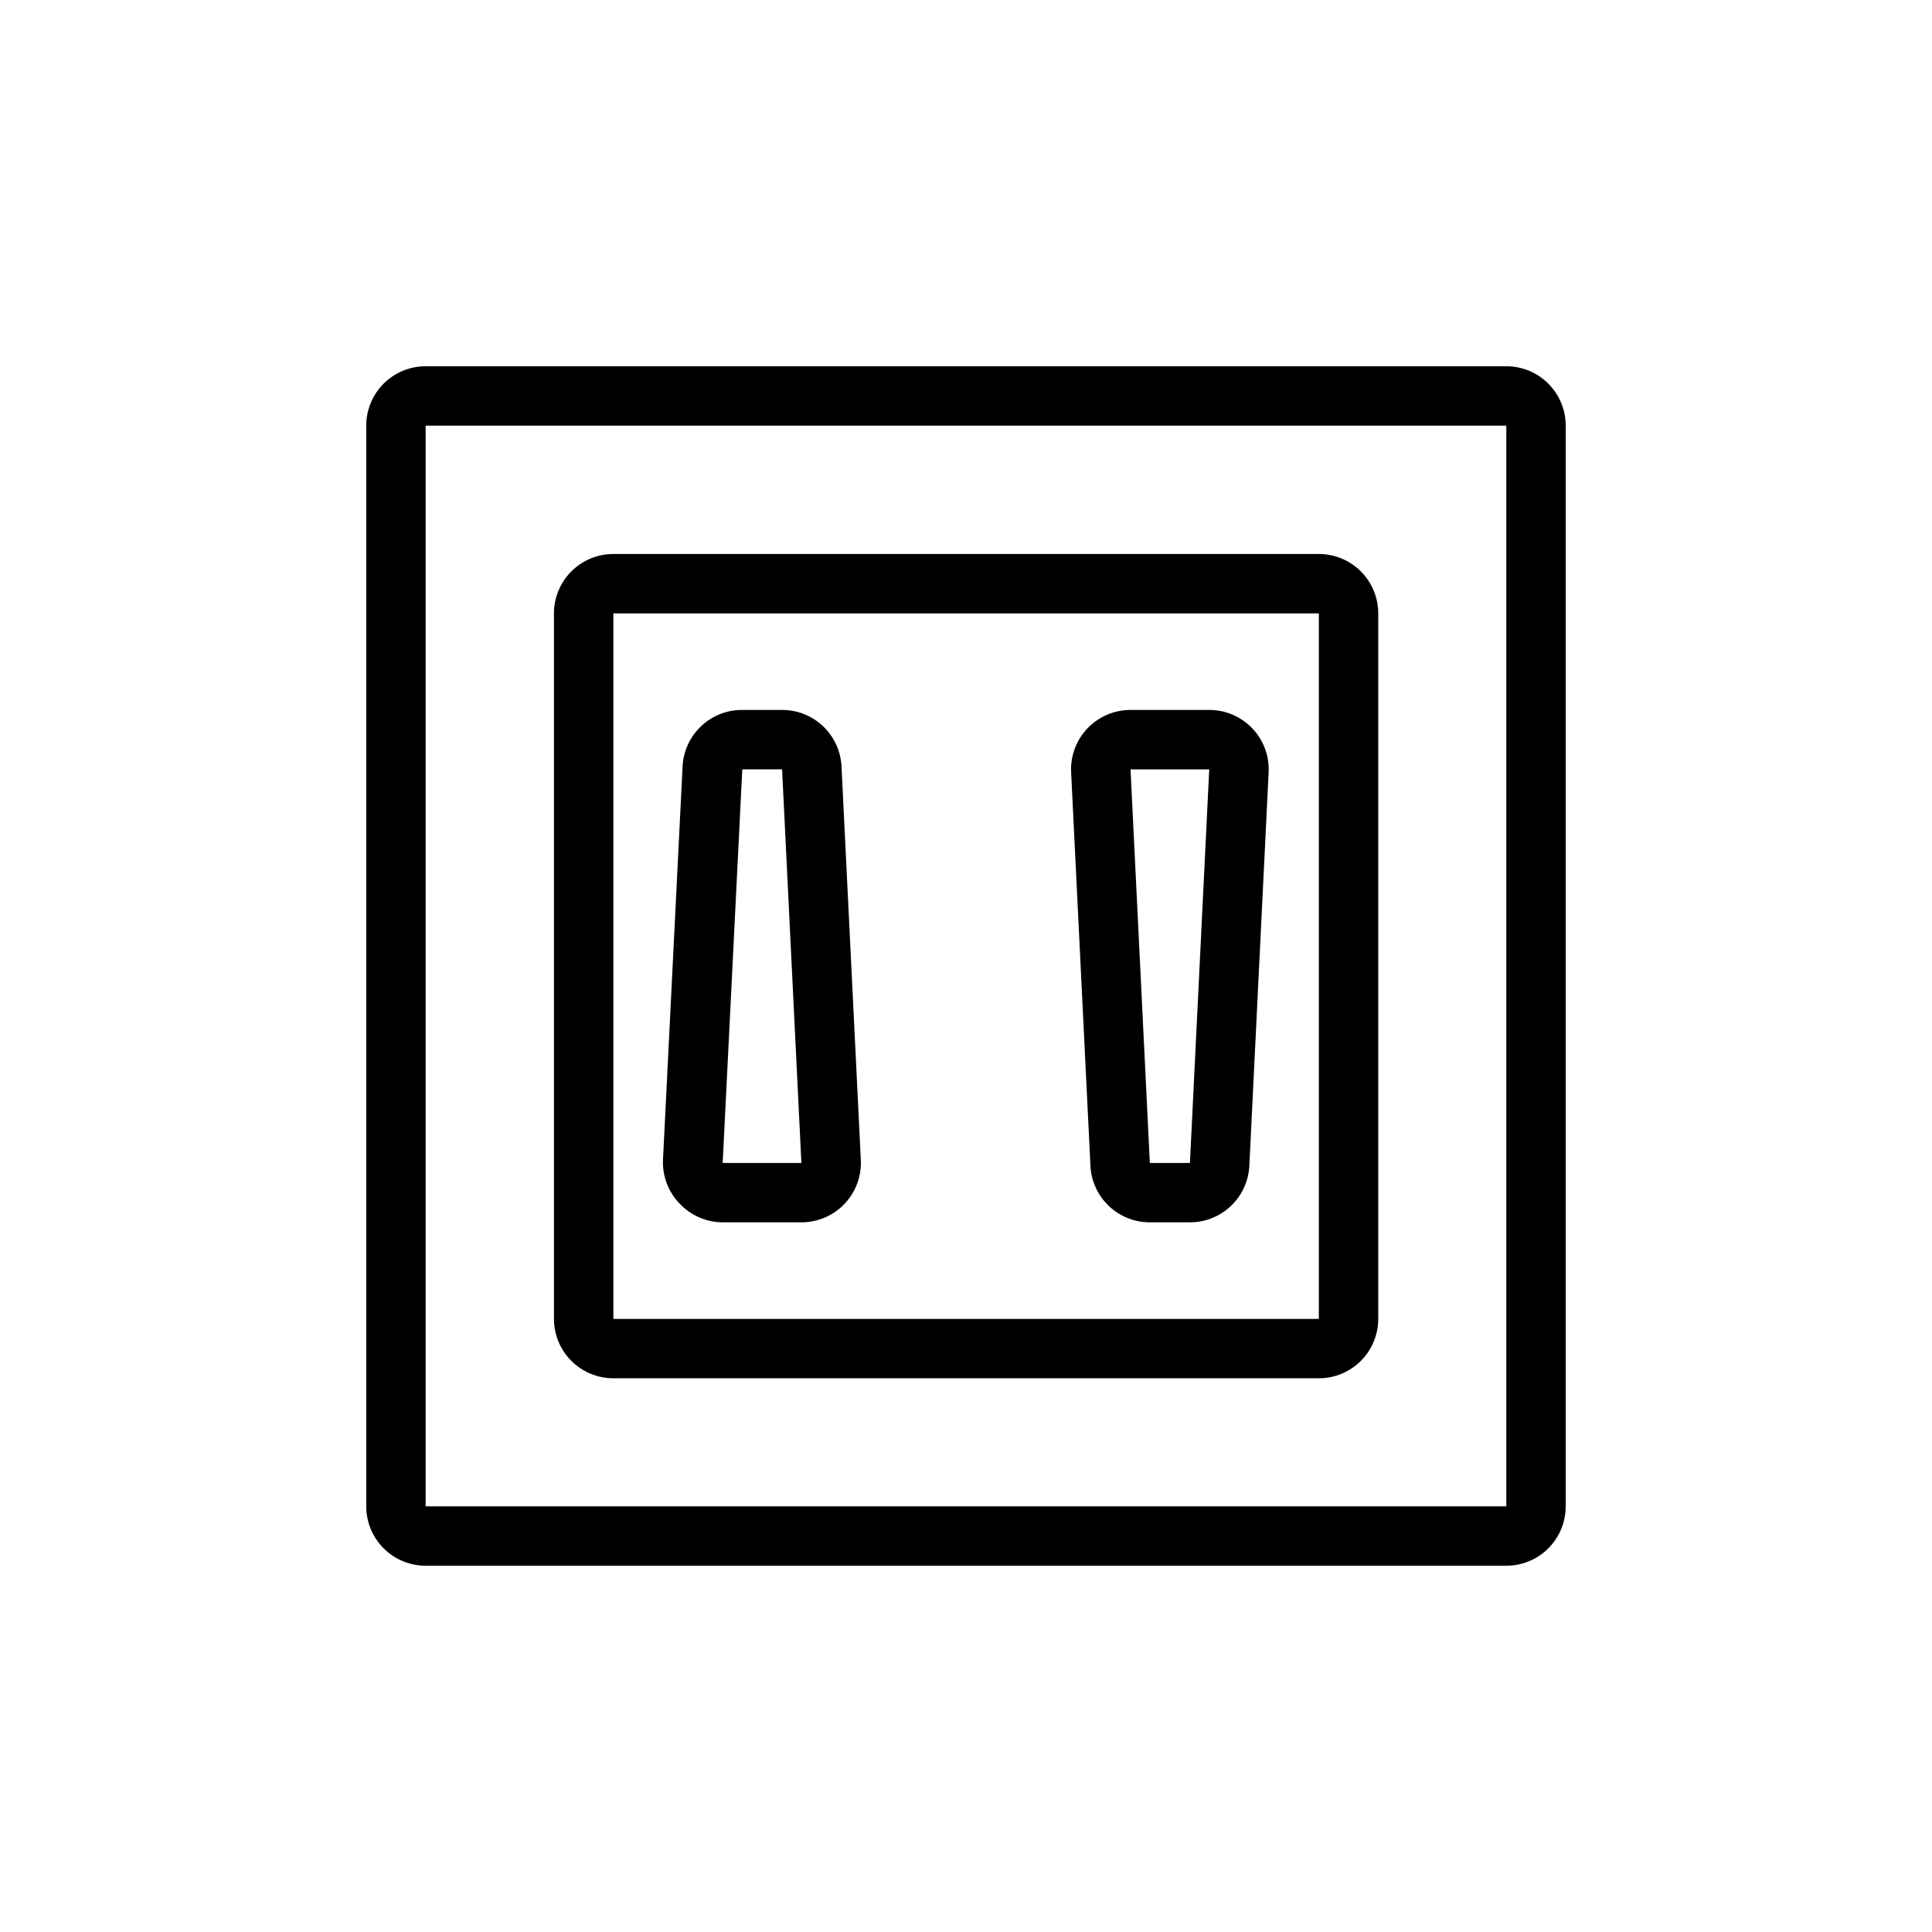
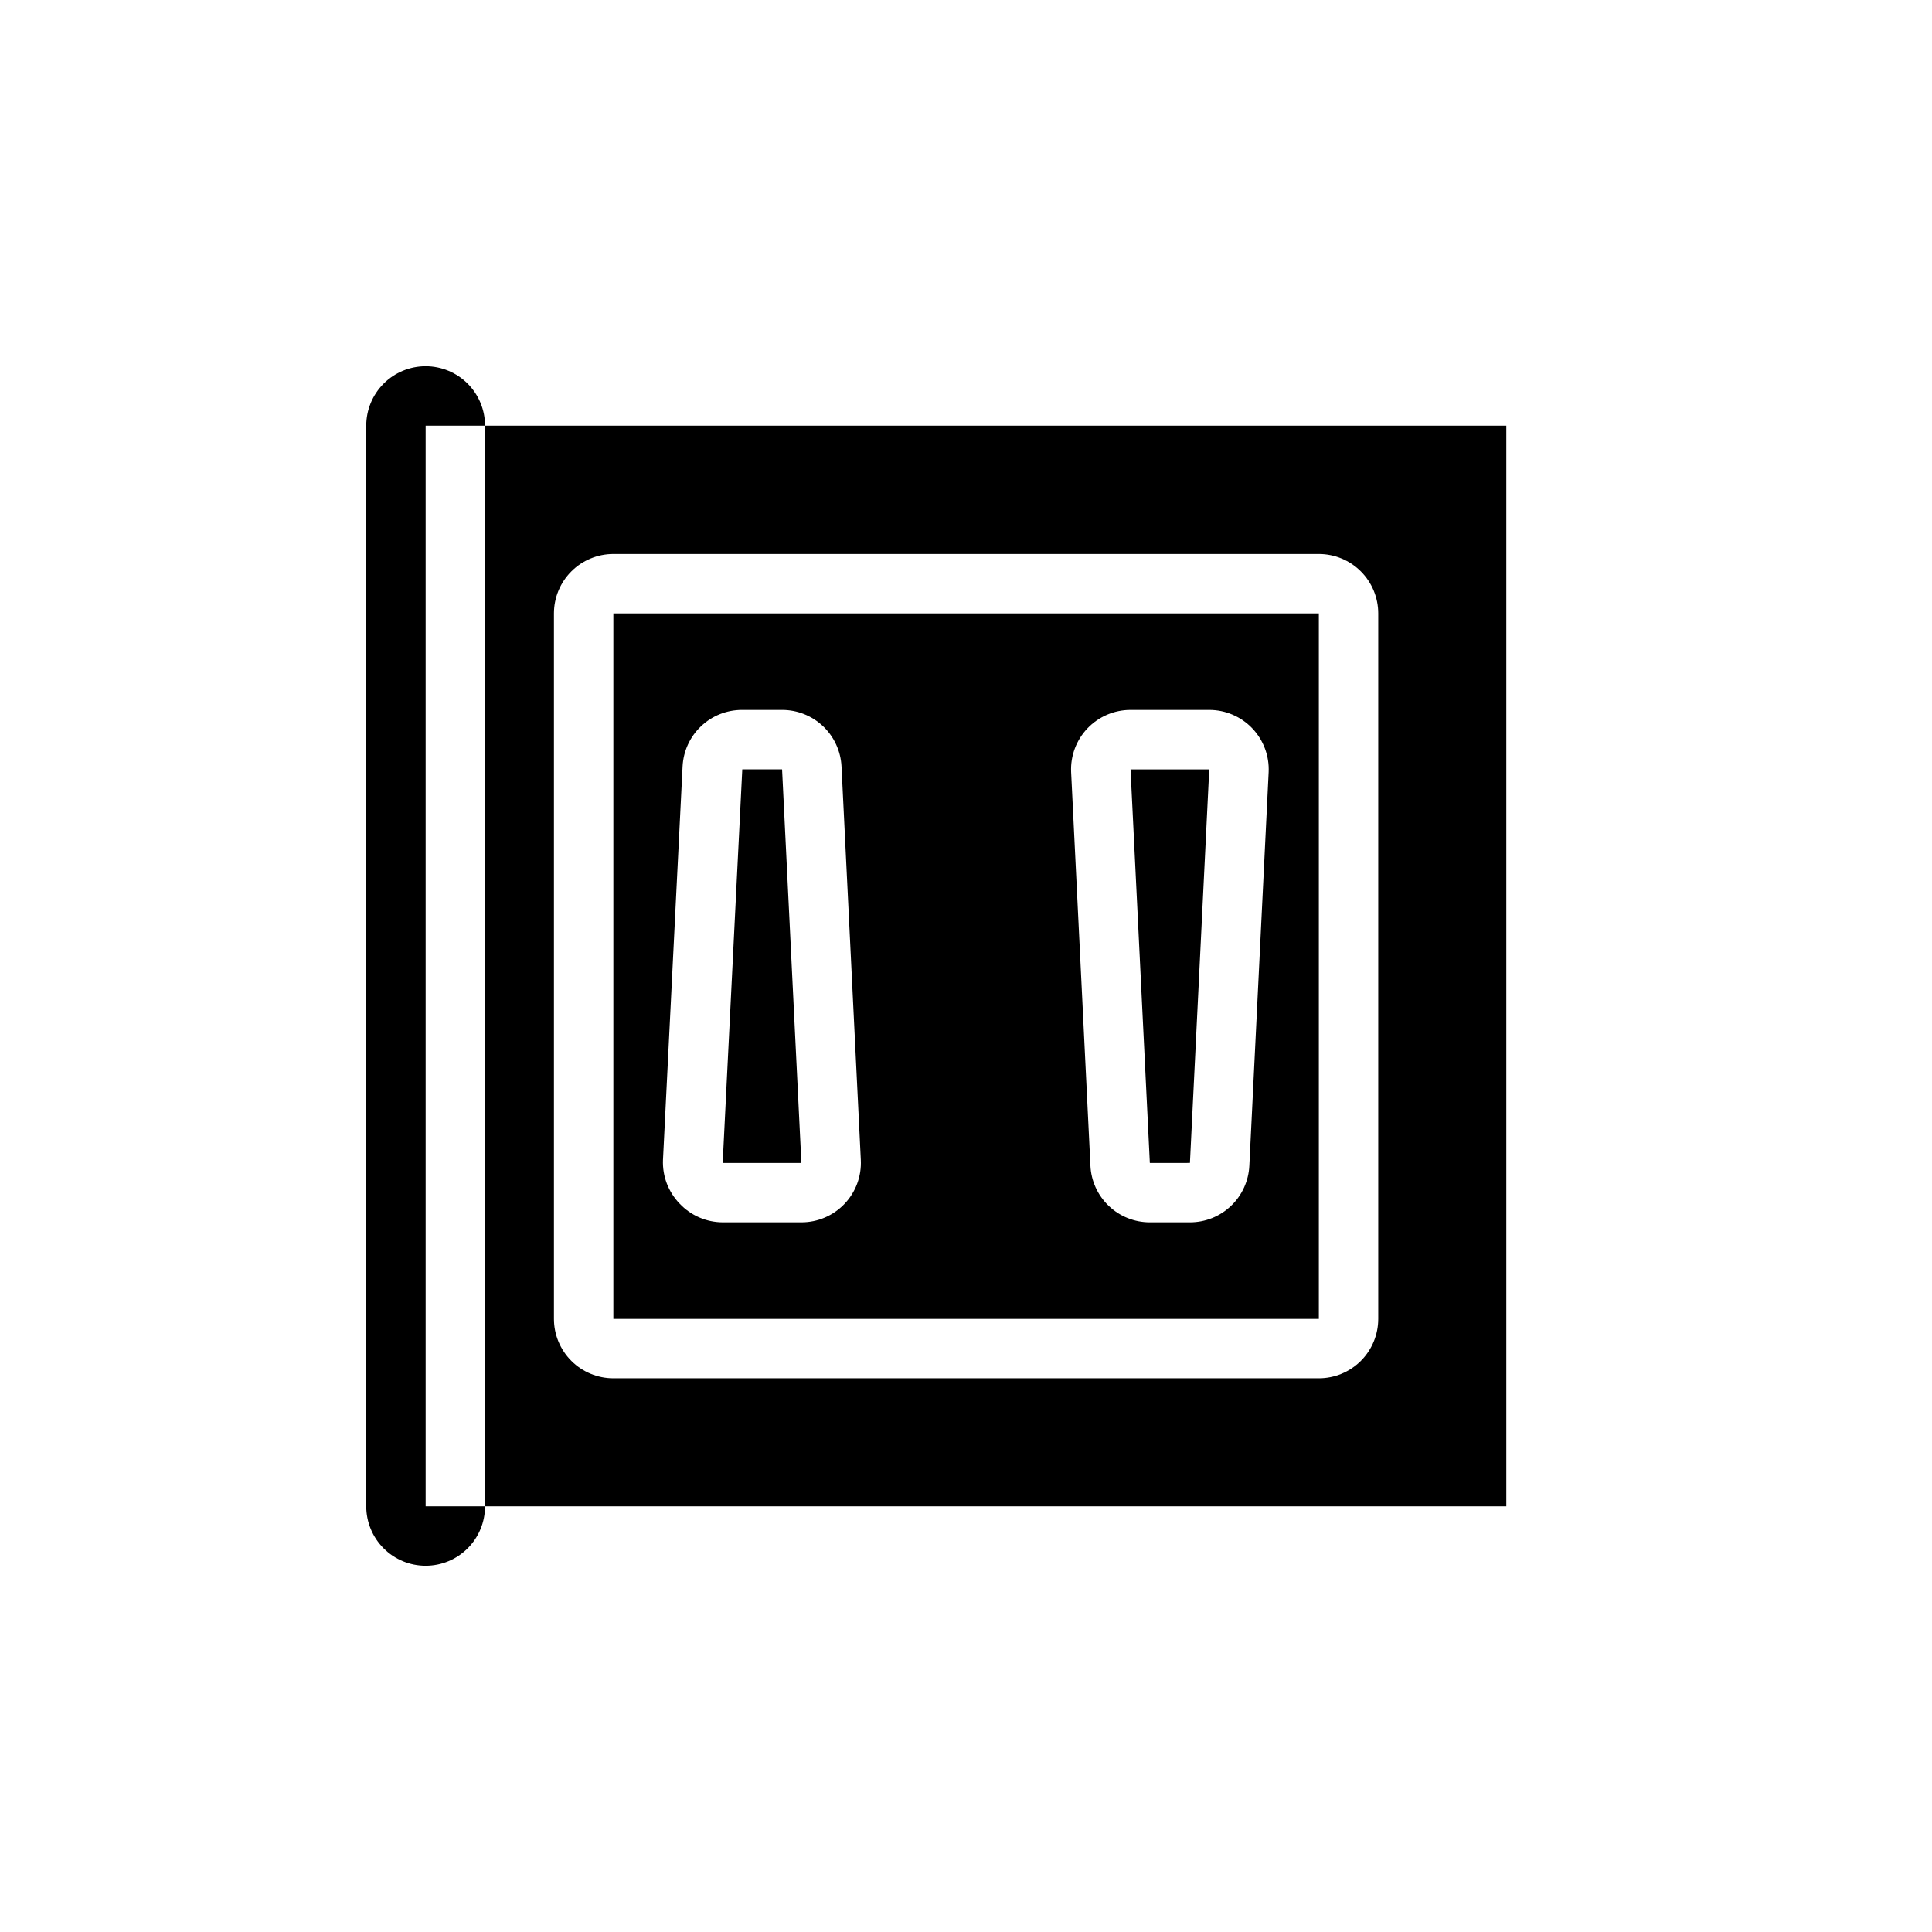
<svg xmlns="http://www.w3.org/2000/svg" fill="#000000" width="800px" height="800px" version="1.1" viewBox="144 144 512 512">
-   <path d="m543.19 241.06h-286.39c-4.176 0-8.18 1.66-11.133 4.609-2.949 2.953-4.609 6.957-4.609 11.133v286.39c0 4.176 1.66 8.18 4.609 11.133 2.953 2.953 6.957 4.609 11.133 4.609h286.39c4.176 0 8.18-1.656 11.133-4.609s4.609-6.957 4.609-11.133v-286.39c0-4.176-1.656-8.18-4.609-11.133-2.953-2.949-6.957-4.609-11.133-4.609zm-286.39 302.13v-286.39h286.39v286.39zm207.66-211.05h-20.859c-4.301-0.004-8.418 1.754-11.391 4.859-2.973 3.109-4.547 7.297-4.352 11.594l5.117 104.3h-0.004c0.184 4.051 1.922 7.875 4.856 10.676 2.934 2.805 6.836 4.363 10.891 4.359h10.629c4.055 0.004 7.953-1.555 10.887-4.359 2.934-2.801 4.672-6.625 4.856-10.676l5.117-104.3c0.191-4.297-1.379-8.484-4.356-11.594-2.973-3.106-7.086-4.863-11.391-4.859zm-5.117 120.05-10.625 0.004-5.117-104.3h20.859zm-108.08-120.05h-10.625c-4.043-0.004-7.934 1.547-10.863 4.332-2.934 2.781-4.68 6.59-4.883 10.625l-5.195 104.3c-0.172 4.297 1.422 8.48 4.41 11.574 2.961 3.148 7.09 4.941 11.414 4.957h20.859c4.316 0.008 8.445-1.762 11.422-4.887 2.977-3.125 4.539-7.332 4.324-11.645l-5.117-104.3c-0.203-4.035-1.949-7.844-4.883-10.625-2.93-2.785-6.82-4.336-10.863-4.332zm-10.629 7.871v7.871zm-5.117 112.18 5.195-104.3h10.547l5.117 104.3zm157.99-161.38h-186.96c-4.176 0-8.18 1.66-11.133 4.613s-4.613 6.957-4.613 11.133v186.96c0 4.176 1.66 8.18 4.613 11.133 2.953 2.949 6.957 4.609 11.133 4.609h186.96c4.176 0 8.18-1.66 11.133-4.609 2.949-2.953 4.609-6.957 4.609-11.133v-186.96c0-4.176-1.66-8.18-4.609-11.133-2.953-2.953-6.957-4.613-11.133-4.613zm-186.96 202.71v-186.96h186.96v186.96z" />
+   <path d="m543.19 241.06h-286.39c-4.176 0-8.18 1.66-11.133 4.609-2.949 2.953-4.609 6.957-4.609 11.133v286.39c0 4.176 1.66 8.18 4.609 11.133 2.953 2.953 6.957 4.609 11.133 4.609c4.176 0 8.18-1.656 11.133-4.609s4.609-6.957 4.609-11.133v-286.39c0-4.176-1.656-8.18-4.609-11.133-2.953-2.949-6.957-4.609-11.133-4.609zm-286.39 302.13v-286.39h286.39v286.39zm207.66-211.05h-20.859c-4.301-0.004-8.418 1.754-11.391 4.859-2.973 3.109-4.547 7.297-4.352 11.594l5.117 104.3h-0.004c0.184 4.051 1.922 7.875 4.856 10.676 2.934 2.805 6.836 4.363 10.891 4.359h10.629c4.055 0.004 7.953-1.555 10.887-4.359 2.934-2.801 4.672-6.625 4.856-10.676l5.117-104.3c0.191-4.297-1.379-8.484-4.356-11.594-2.973-3.106-7.086-4.863-11.391-4.859zm-5.117 120.05-10.625 0.004-5.117-104.3h20.859zm-108.08-120.05h-10.625c-4.043-0.004-7.934 1.547-10.863 4.332-2.934 2.781-4.68 6.59-4.883 10.625l-5.195 104.3c-0.172 4.297 1.422 8.48 4.41 11.574 2.961 3.148 7.09 4.941 11.414 4.957h20.859c4.316 0.008 8.445-1.762 11.422-4.887 2.977-3.125 4.539-7.332 4.324-11.645l-5.117-104.3c-0.203-4.035-1.949-7.844-4.883-10.625-2.93-2.785-6.82-4.336-10.863-4.332zm-10.629 7.871v7.871zm-5.117 112.18 5.195-104.3h10.547l5.117 104.3zm157.99-161.38h-186.96c-4.176 0-8.18 1.66-11.133 4.613s-4.613 6.957-4.613 11.133v186.96c0 4.176 1.66 8.18 4.613 11.133 2.953 2.949 6.957 4.609 11.133 4.609h186.96c4.176 0 8.18-1.66 11.133-4.609 2.949-2.953 4.609-6.957 4.609-11.133v-186.96c0-4.176-1.66-8.18-4.609-11.133-2.953-2.953-6.957-4.613-11.133-4.613zm-186.96 202.71v-186.96h186.96v186.96z" />
</svg>